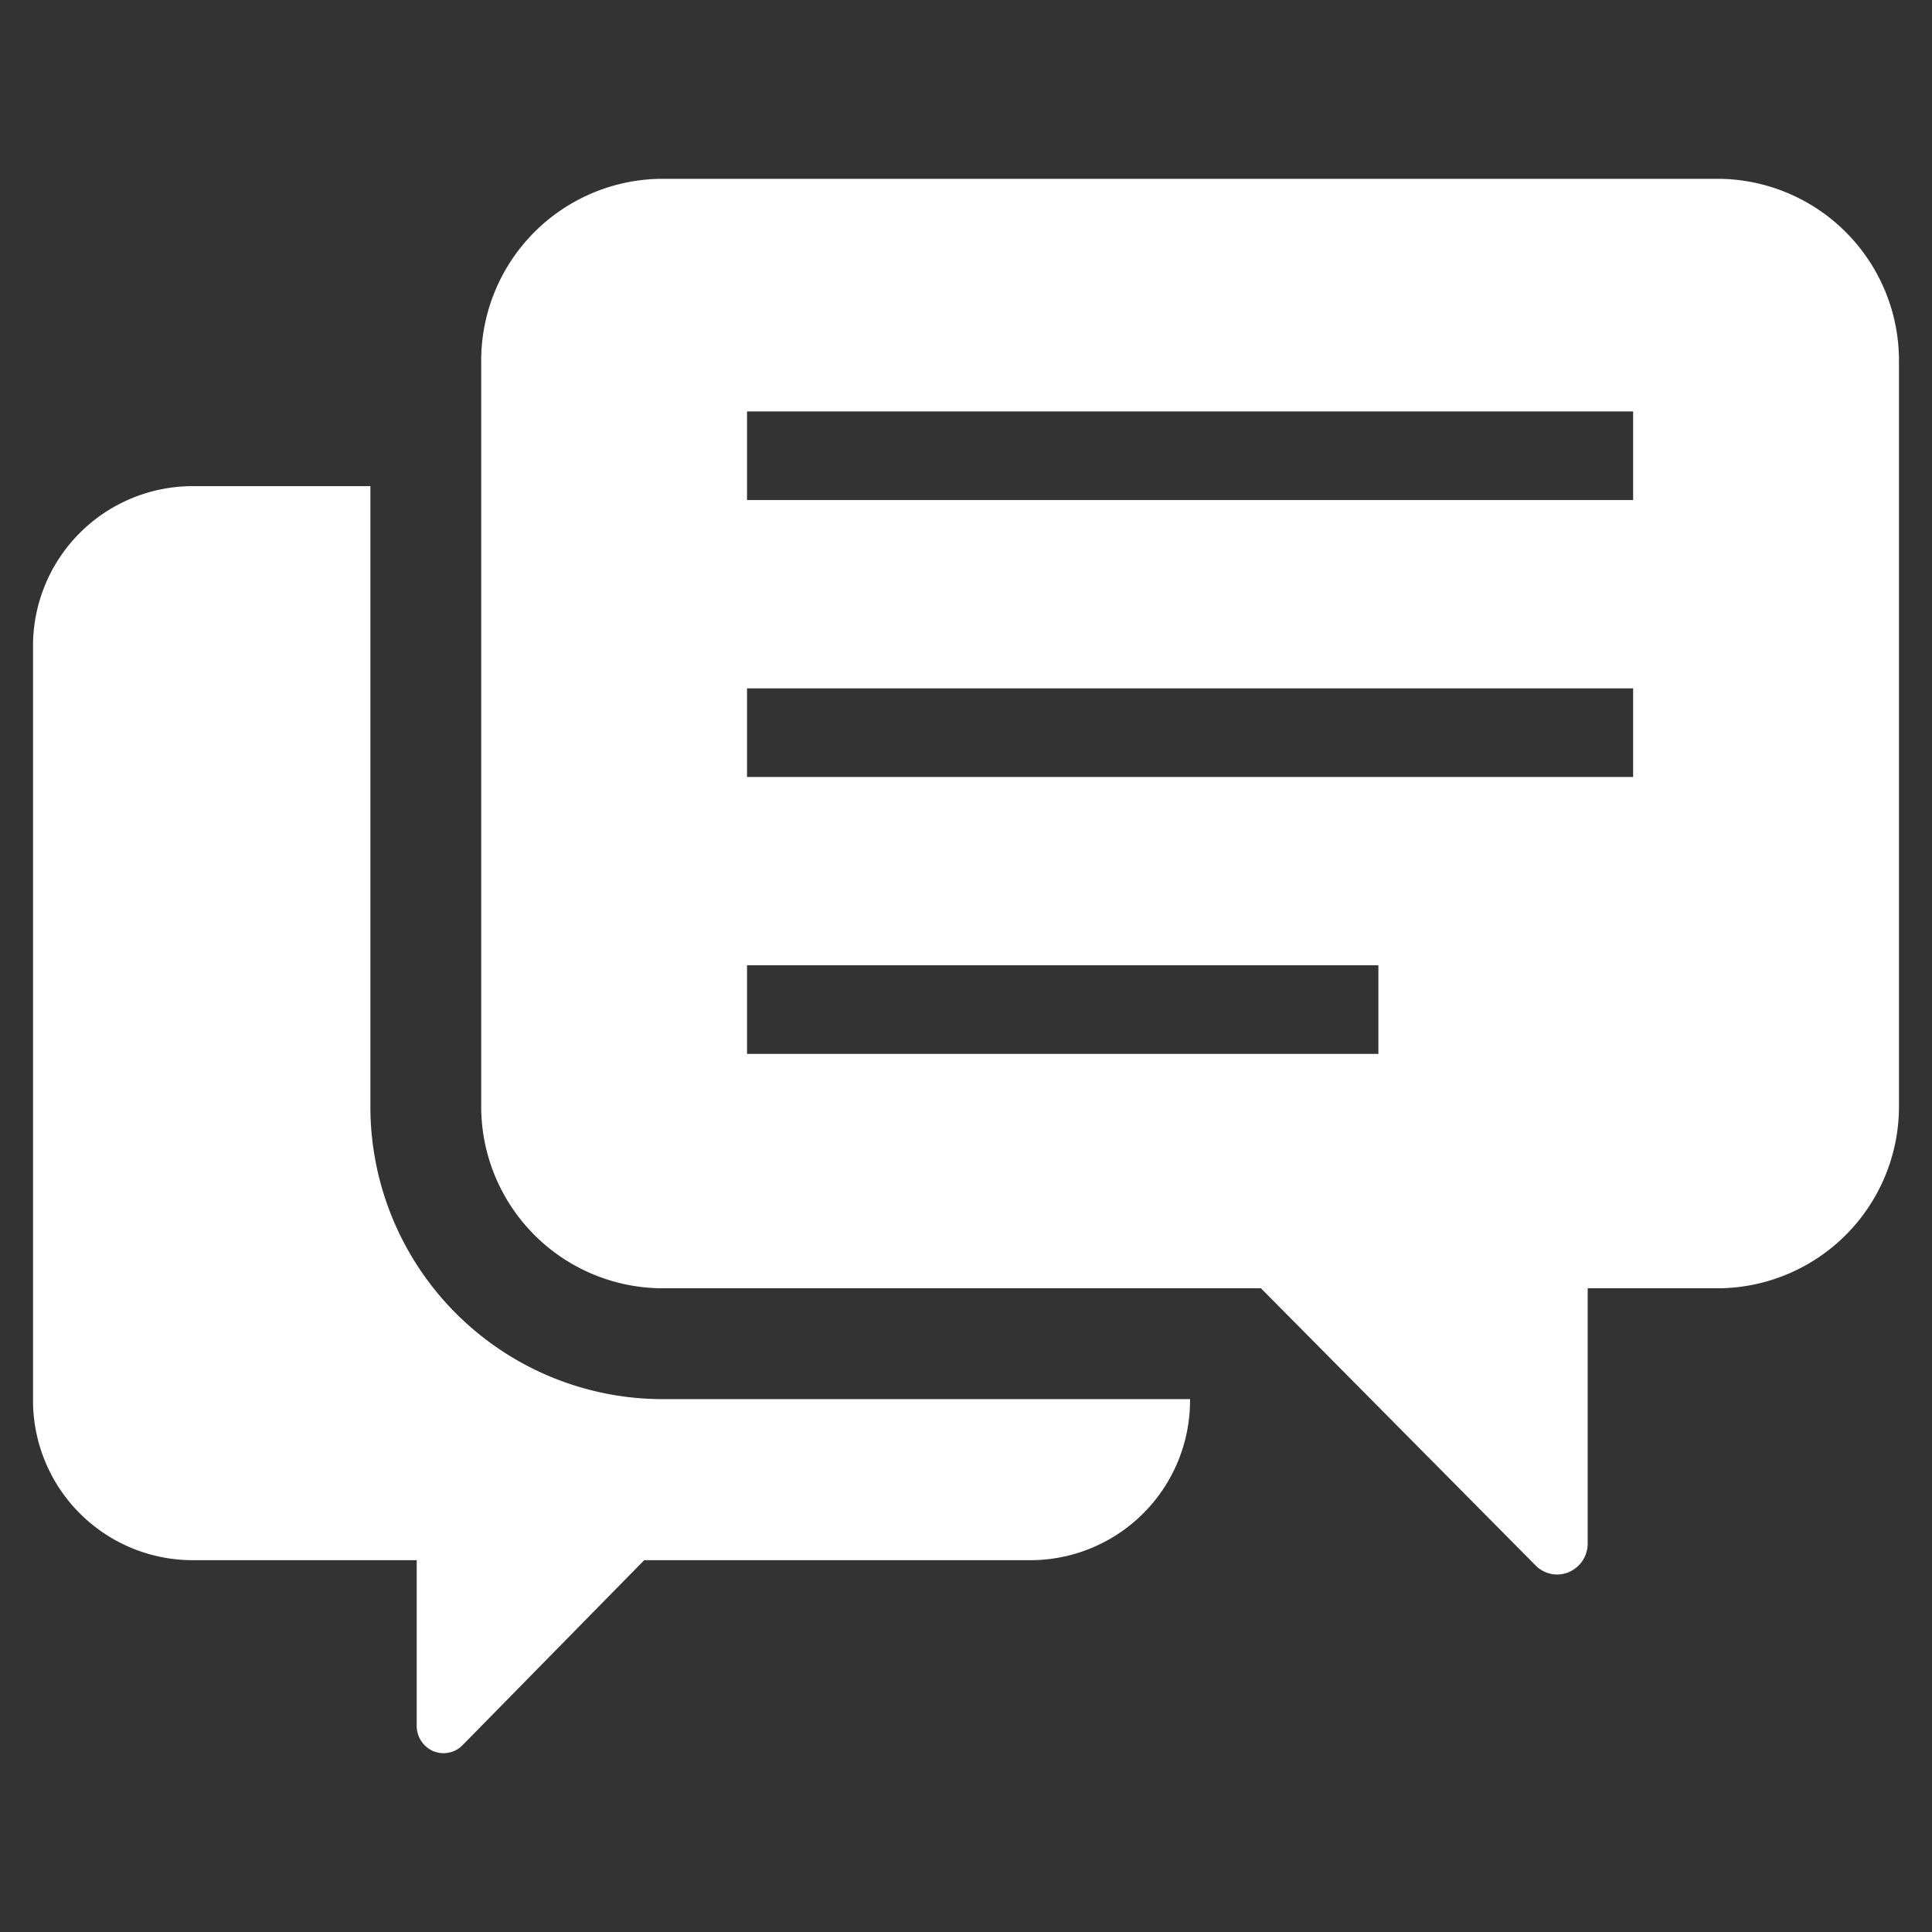
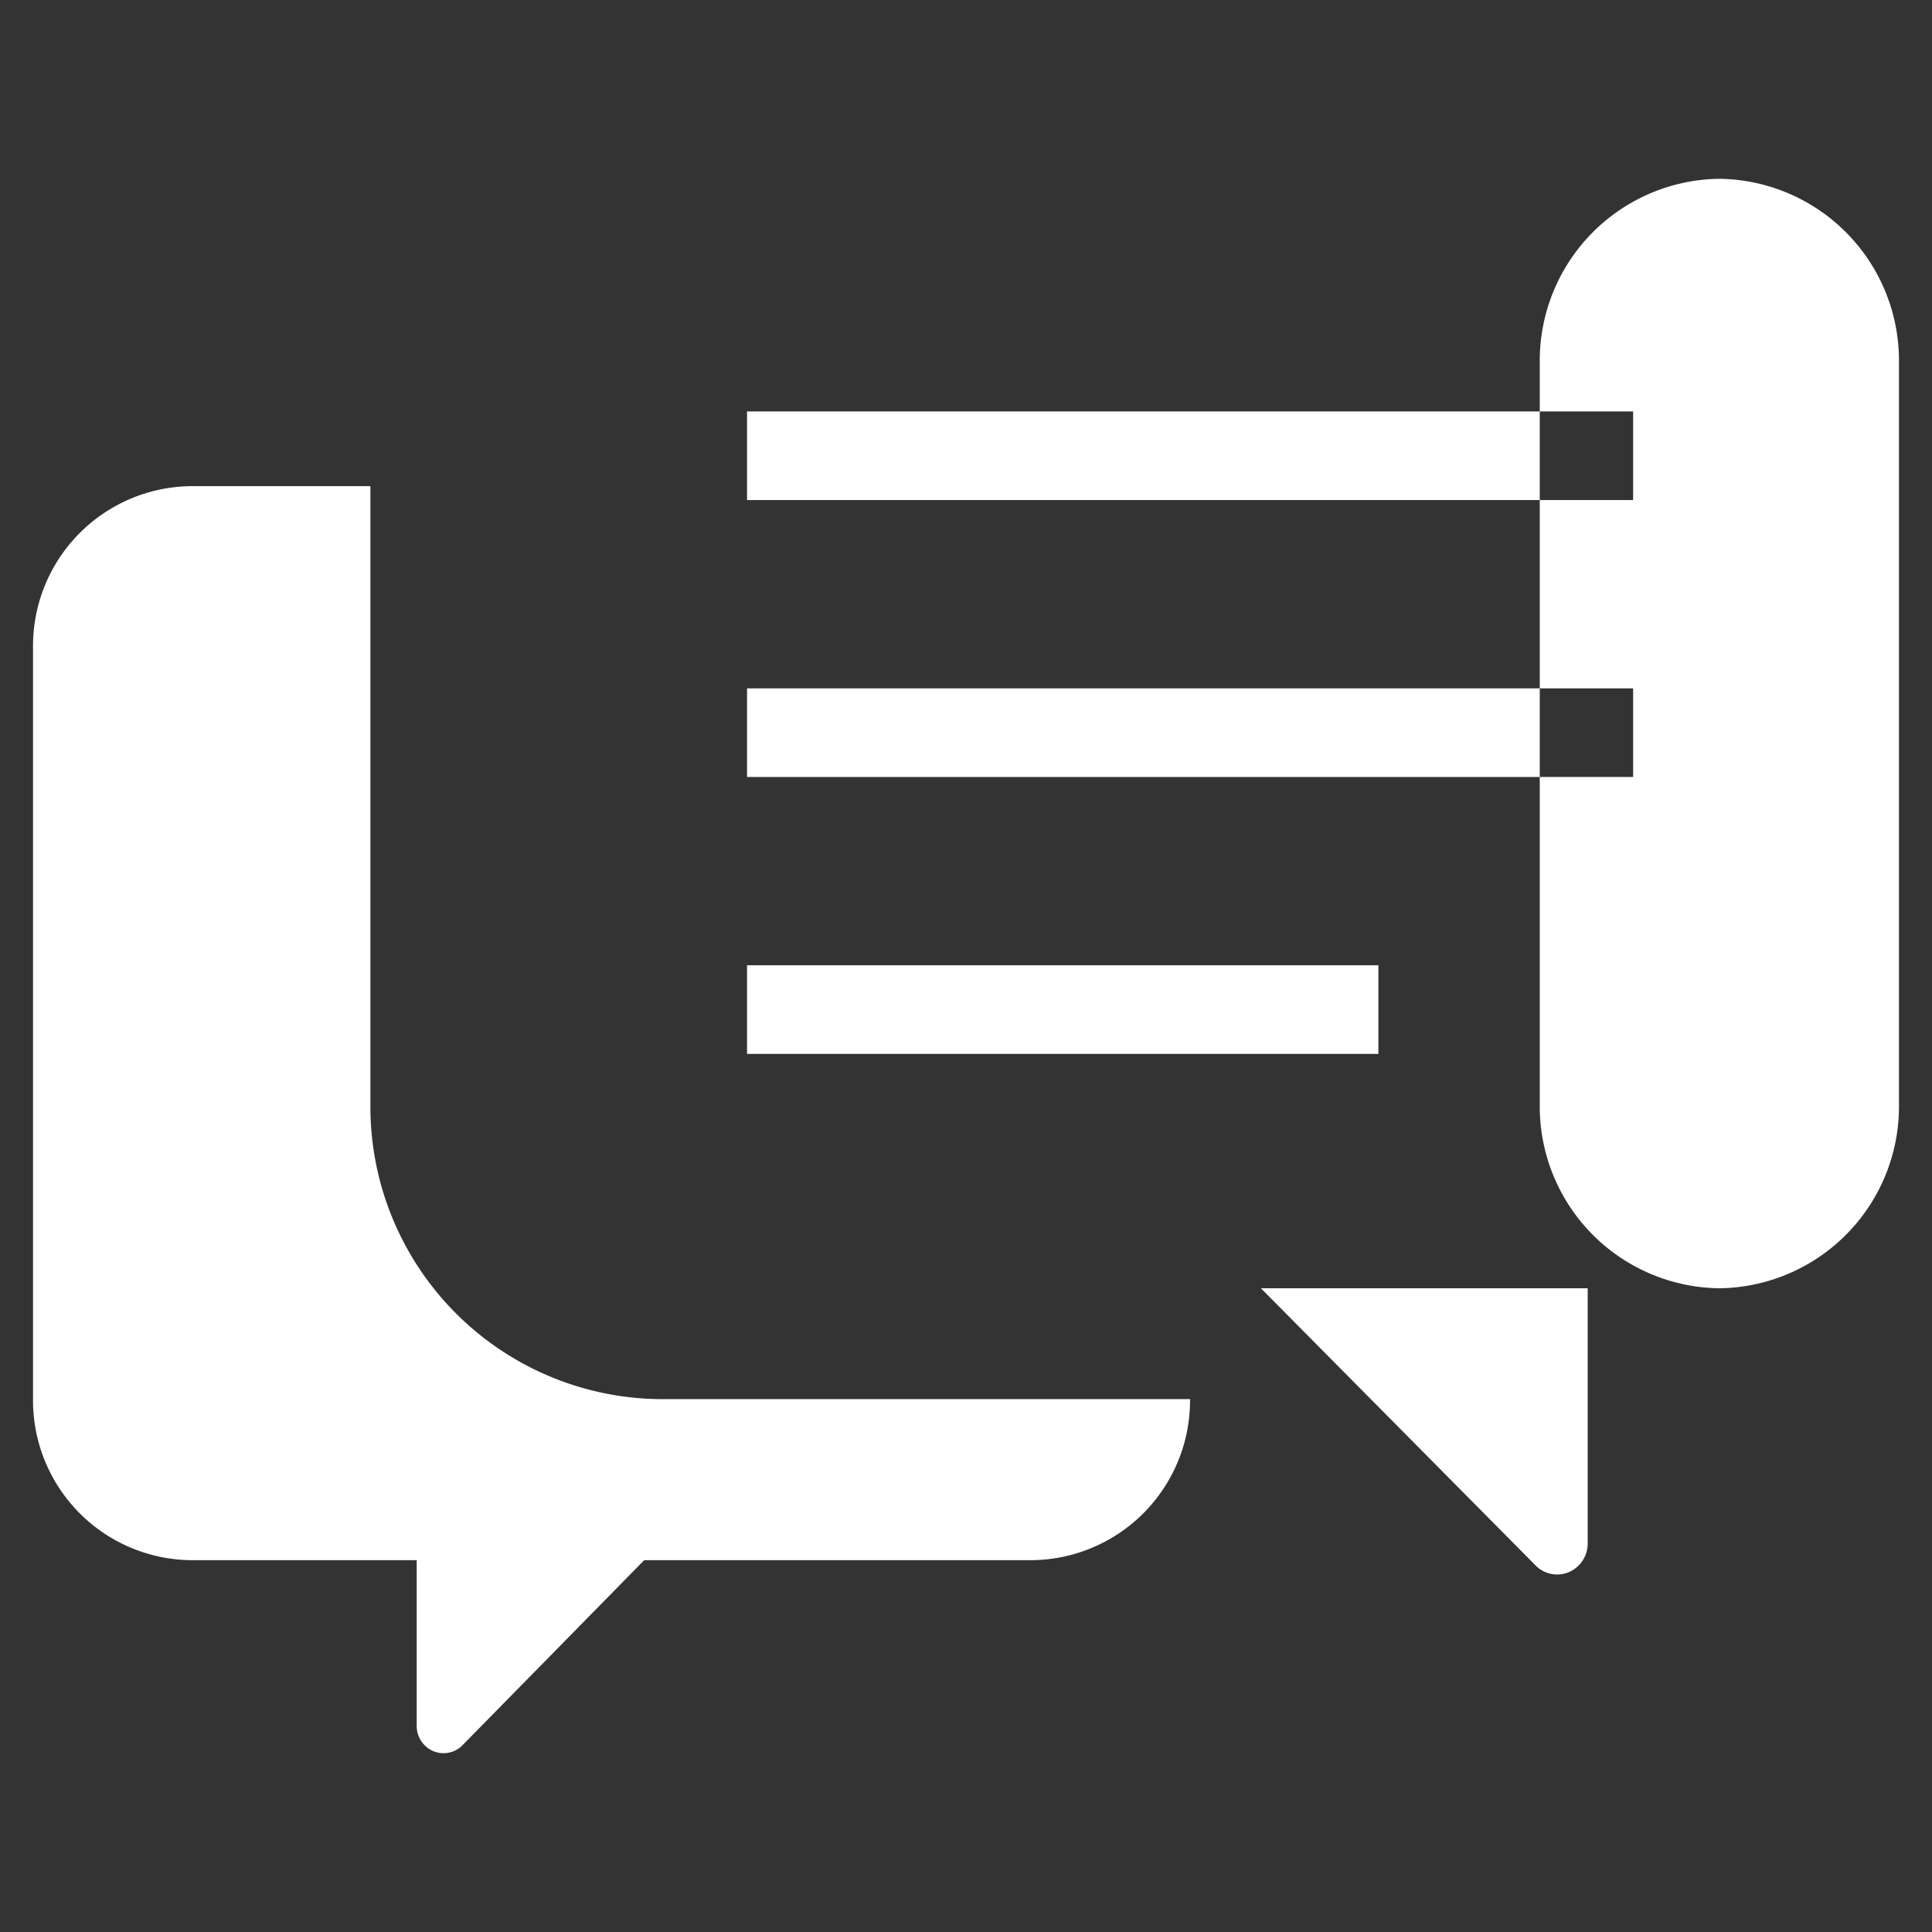
<svg xmlns="http://www.w3.org/2000/svg" viewBox="0 0 117 117">
  <rect x="0" y="0" width="117" height="117" fill="#333333" stroke="none" />
  <defs>
    <style>.cls-1{fill:#fff;}.cls-2{fill:none;}</style>
  </defs>
  <g id="レイヤー_2" data-name="レイヤー 2">
    <g id="レイヤー_1-2" data-name="レイヤー 1">
      <path class="cls-1" d="M22.431,66.94V29.441h-10.88A9.674,9.674,0,0,0,2,39.181V84.743a9.675,9.675,0,0,0,9.551,9.74H25.235v10.035a1.662,1.662,0,0,0,1.006,1.53,1.612,1.612,0,0,0,1.771-.362L39.013,94.483H62.516a9.675,9.675,0,0,0,9.552-9.74v-.013H40.019A17.71,17.71,0,0,1,22.431,66.94Z" />
-       <path class="cls-1" d="M104.123,10.828H40.018a11.012,11.012,0,0,0-10.877,11.079V66.938a11.012,11.012,0,0,0,10.877,11.079H76.361L92.99,94.798a1.826,1.826,0,0,0,2.016.409A1.885,1.885,0,0,0,96.149,93.466V78.017h7.974A11.012,11.012,0,0,0,115,66.938V21.907A11.012,11.012,0,0,0,104.123,10.828ZM83.474,63.822H45.24V58.456H83.474ZM98.901,47.052H45.24V41.686H98.901v5.366Zm0-16.77H45.24V24.915H98.901v5.366Z" />
-       <rect class="cls-2" width="117" height="117" />
+       <path class="cls-1" d="M104.123,10.828a11.012,11.012,0,0,0-10.877,11.079V66.938a11.012,11.012,0,0,0,10.877,11.079H76.361L92.99,94.798a1.826,1.826,0,0,0,2.016.409A1.885,1.885,0,0,0,96.149,93.466V78.017h7.974A11.012,11.012,0,0,0,115,66.938V21.907A11.012,11.012,0,0,0,104.123,10.828ZM83.474,63.822H45.24V58.456H83.474ZM98.901,47.052H45.24V41.686H98.901v5.366Zm0-16.77H45.24V24.915H98.901v5.366Z" />
    </g>
  </g>
</svg>